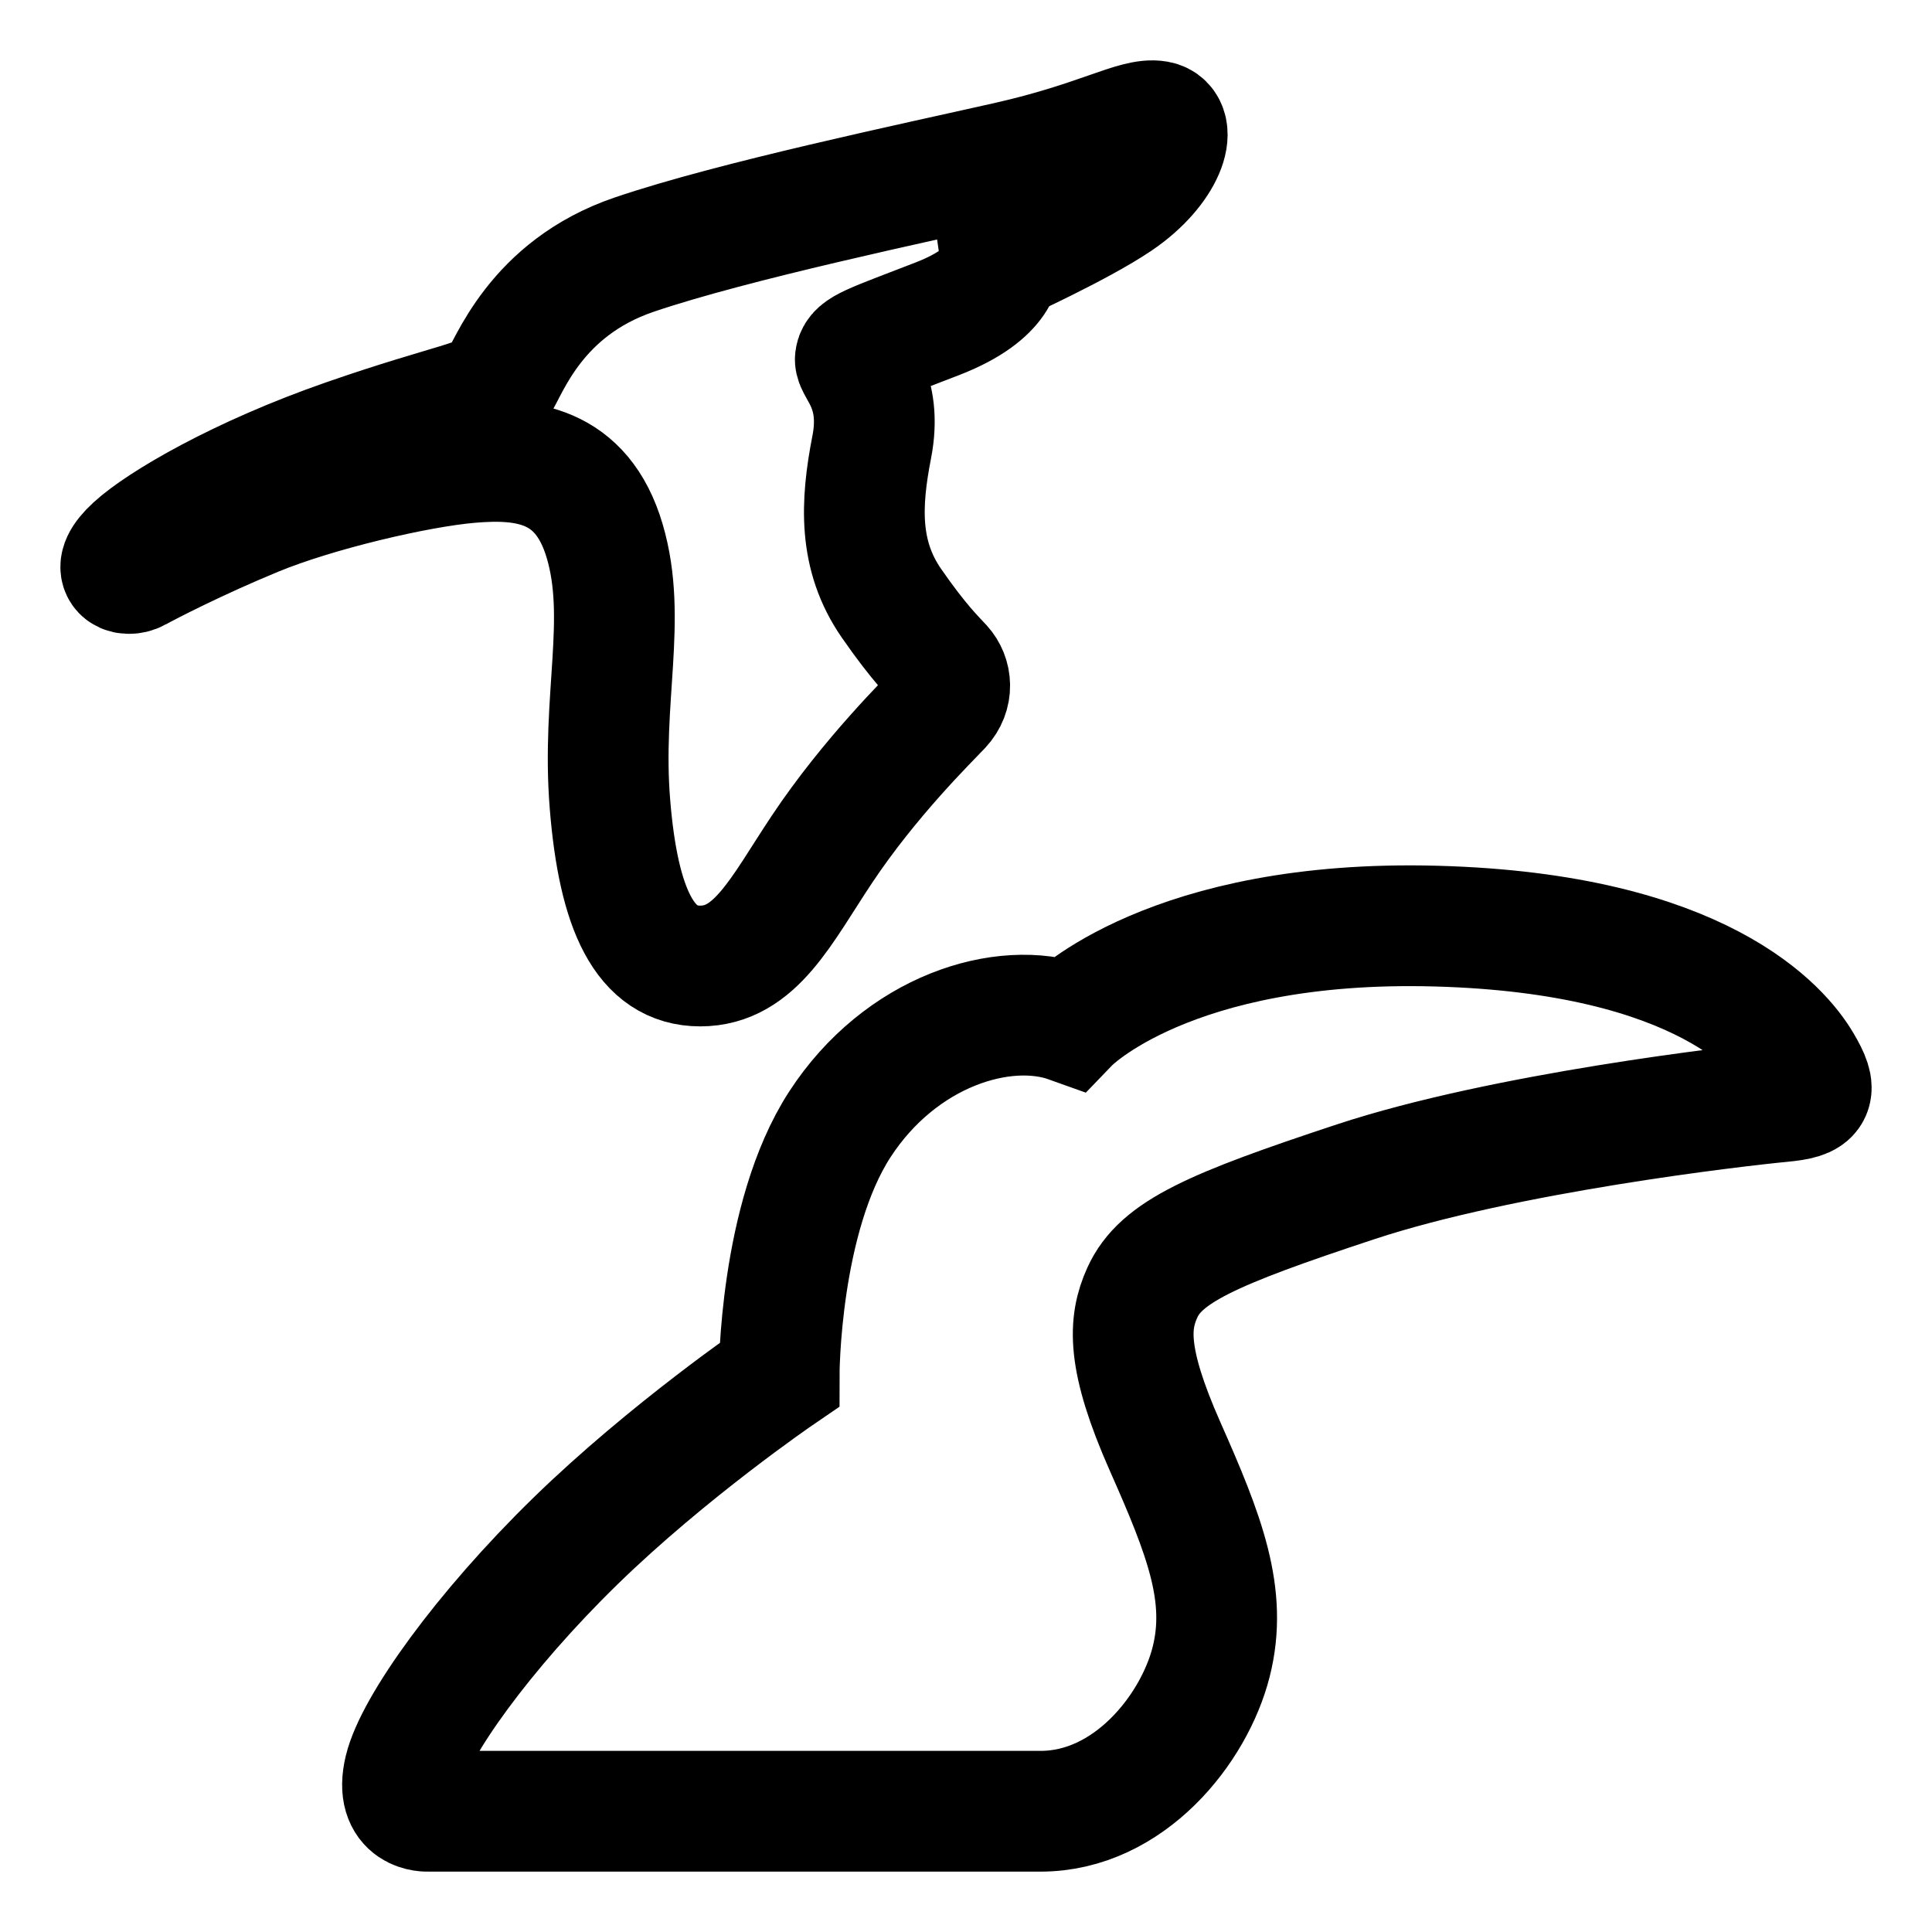
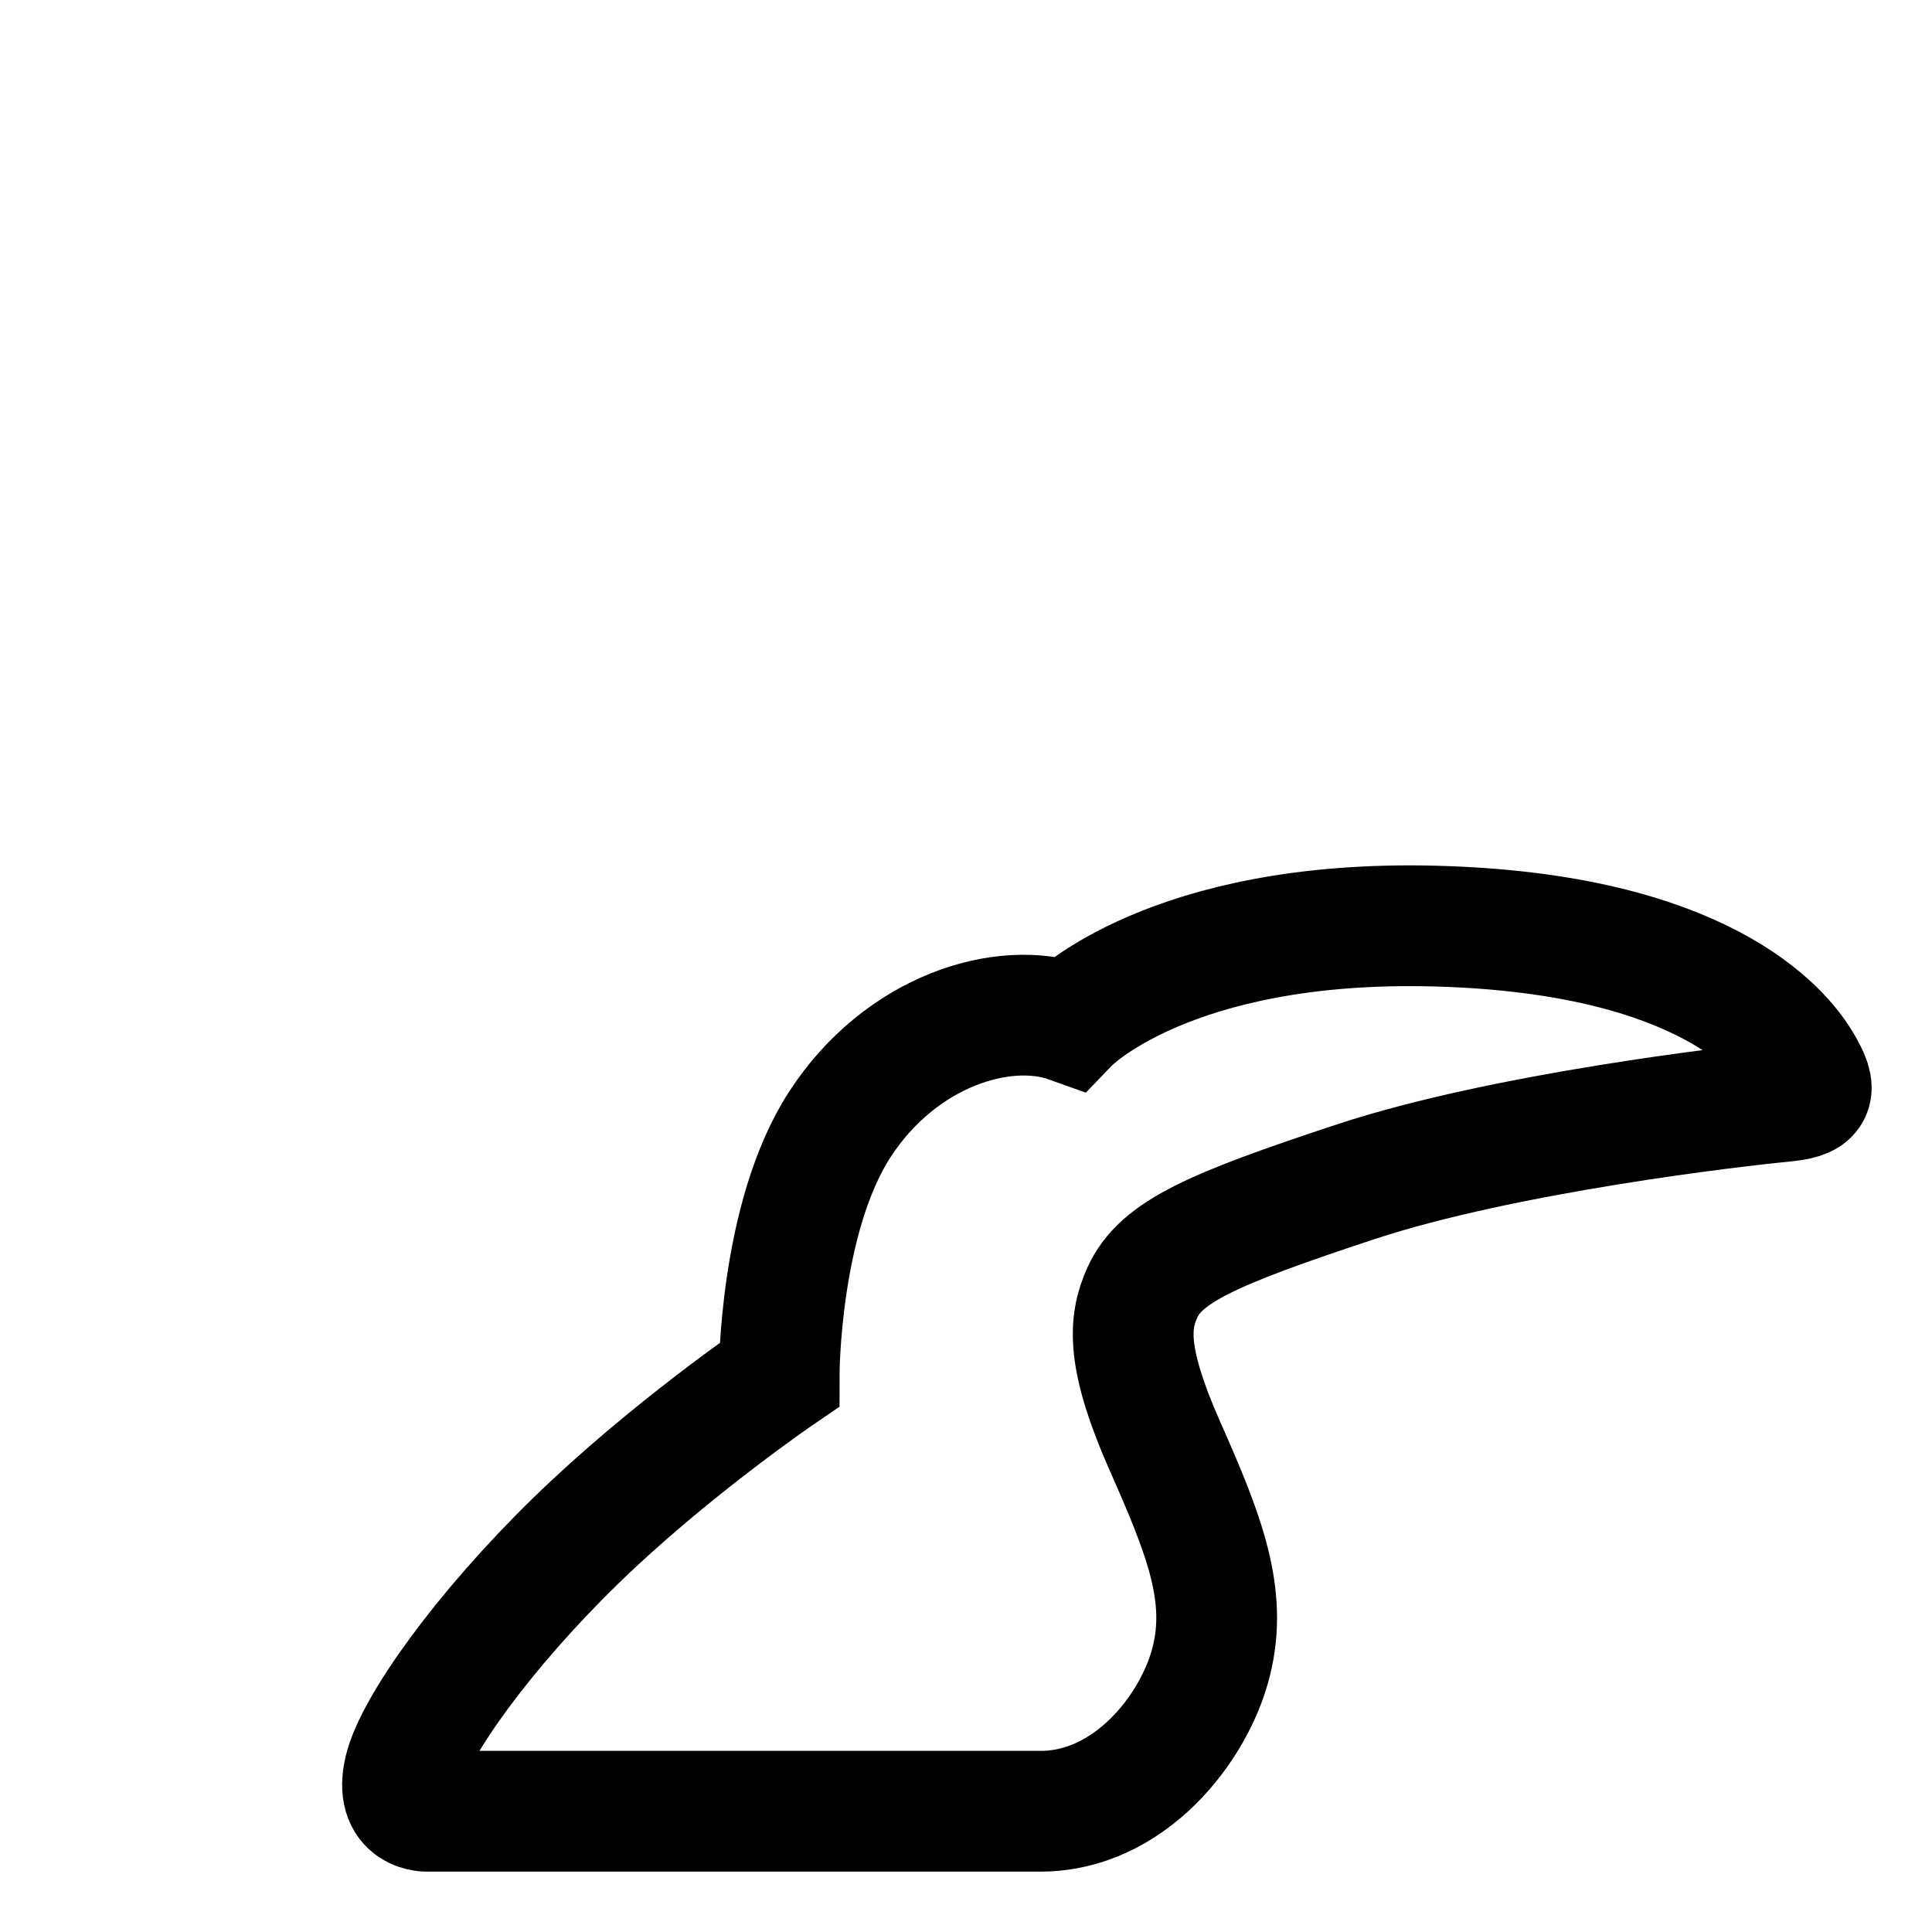
<svg xmlns="http://www.w3.org/2000/svg" width="48" height="48" viewBox="0 0 48 48" fill="none">
-   <path d="M28.75 3.01C28.212 2.914 27.315 3.509 25.033 4.024C22.75 4.54 18.218 5.489 15.757 6.326C13.295 7.163 12.643 9.143 12.366 9.545C12.089 9.948 11.241 9.996 8.6 10.914C5.959 11.831 3.987 12.99 3.335 13.59C2.683 14.189 3.139 14.342 3.4 14.197C3.661 14.053 4.867 13.425 6.351 12.813C7.834 12.201 10.345 11.606 11.681 11.493C13.018 11.38 14.453 11.509 15.023 13.441C15.594 15.372 14.942 17.352 15.154 19.976C15.366 22.6 16.025 24 17.397 24C18.769 24 19.408 22.62 20.419 21.103C21.617 19.304 23.09 17.868 23.382 17.556C23.684 17.233 23.641 16.805 23.406 16.548C23.224 16.349 22.832 15.976 22.147 14.986C21.328 13.802 21.381 12.523 21.658 11.107C21.935 9.69 21.223 9.135 21.25 8.918C21.283 8.66 21.625 8.564 23.288 7.92C24.951 7.276 24.857 6.519 24.857 6.519C24.857 6.519 26.812 5.632 27.767 4.986C28.958 4.181 29.287 3.107 28.75 3.01Z" stroke="black" stroke-width="3" />
  <path d="M35.676 23.009C42.3 23.188 44.279 25.62 44.755 26.427C45.178 27.142 45.077 27.295 44.27 27.371C43.142 27.478 37.364 28.145 33.681 29.361C30.095 30.545 28.838 31.104 28.381 32.114C28.041 32.865 27.977 33.749 28.949 35.943C29.921 38.137 30.511 39.633 30.09 41.292C29.667 42.959 28.051 45 25.852 45H10.636C10.636 45 9.793 45.051 10.048 43.979C10.304 42.908 11.992 40.535 14.294 38.29C16.596 36.045 19.358 34.157 19.358 34.157C19.358 34.157 19.358 30.254 20.867 27.933C22.376 25.611 24.934 24.82 26.57 25.407C26.57 25.407 29.052 22.83 35.676 23.009Z" stroke="black" stroke-width="3" />
</svg>